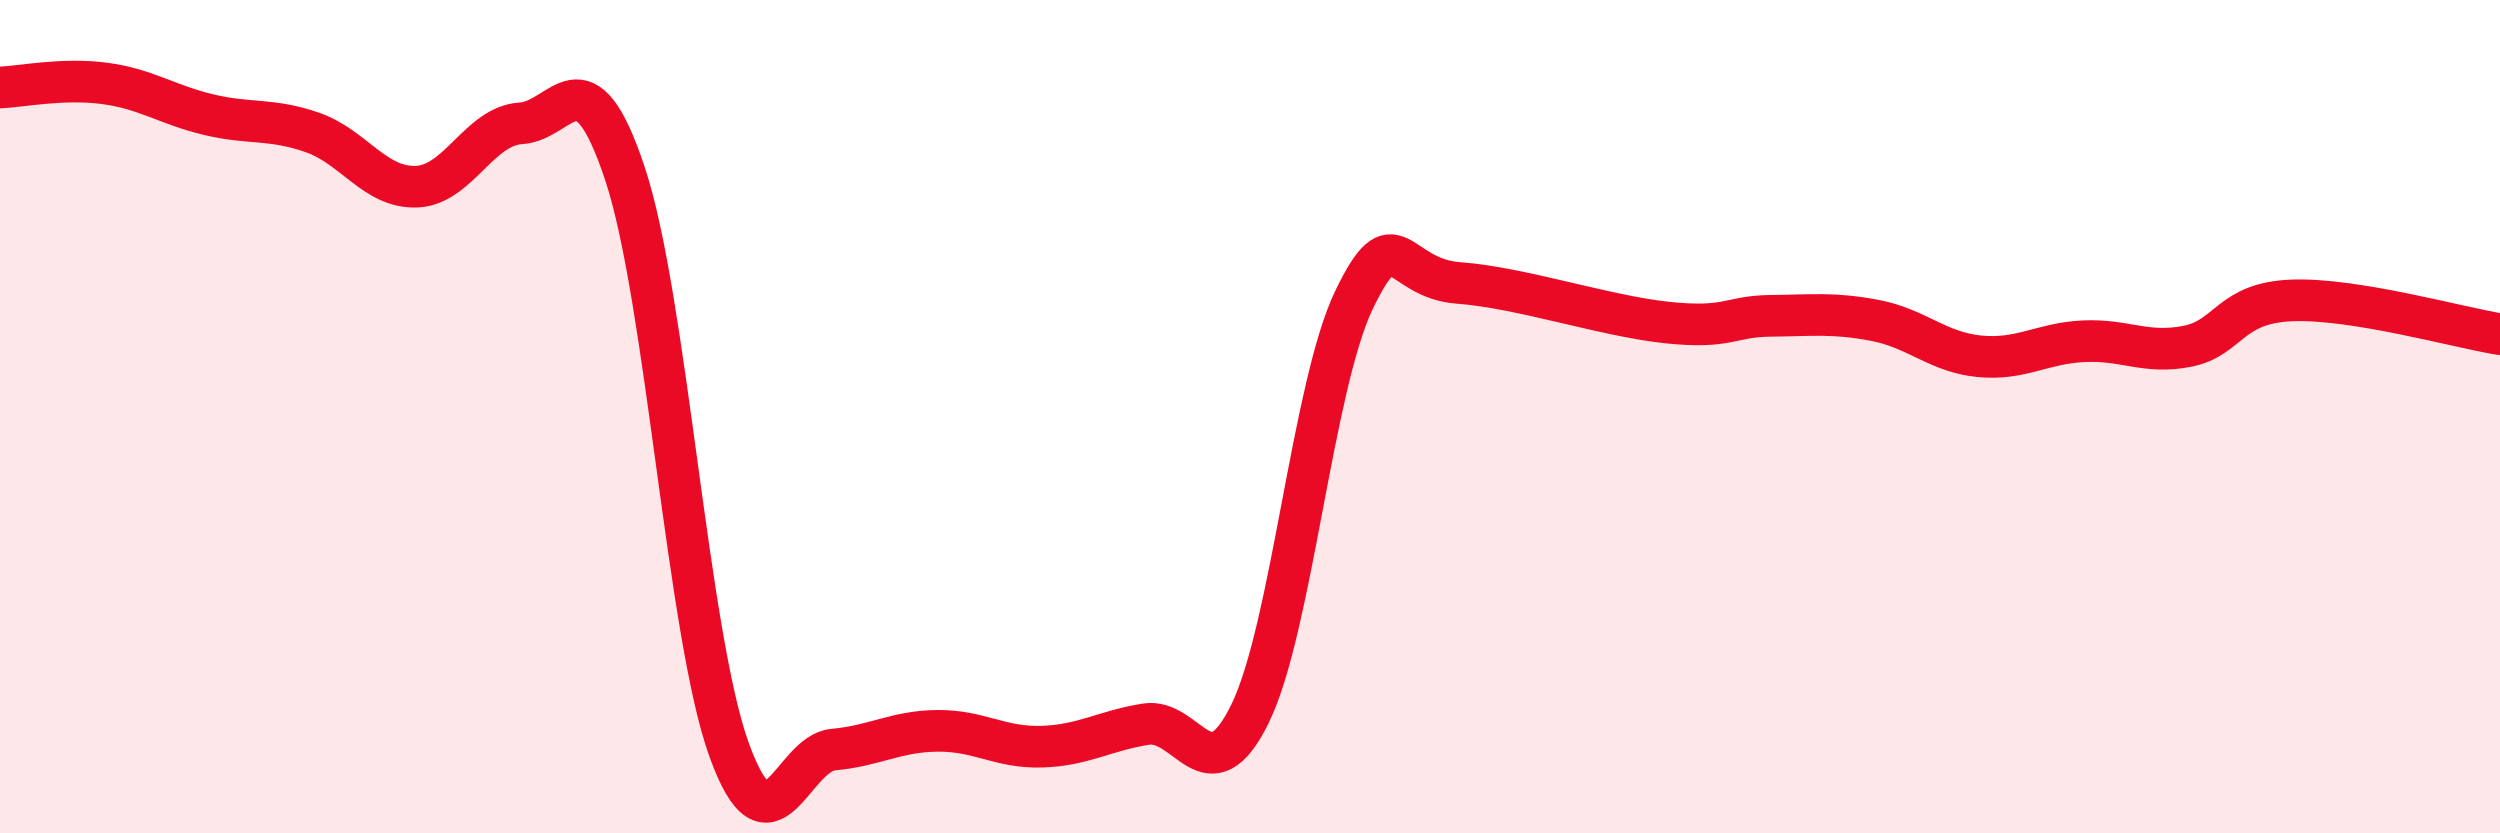
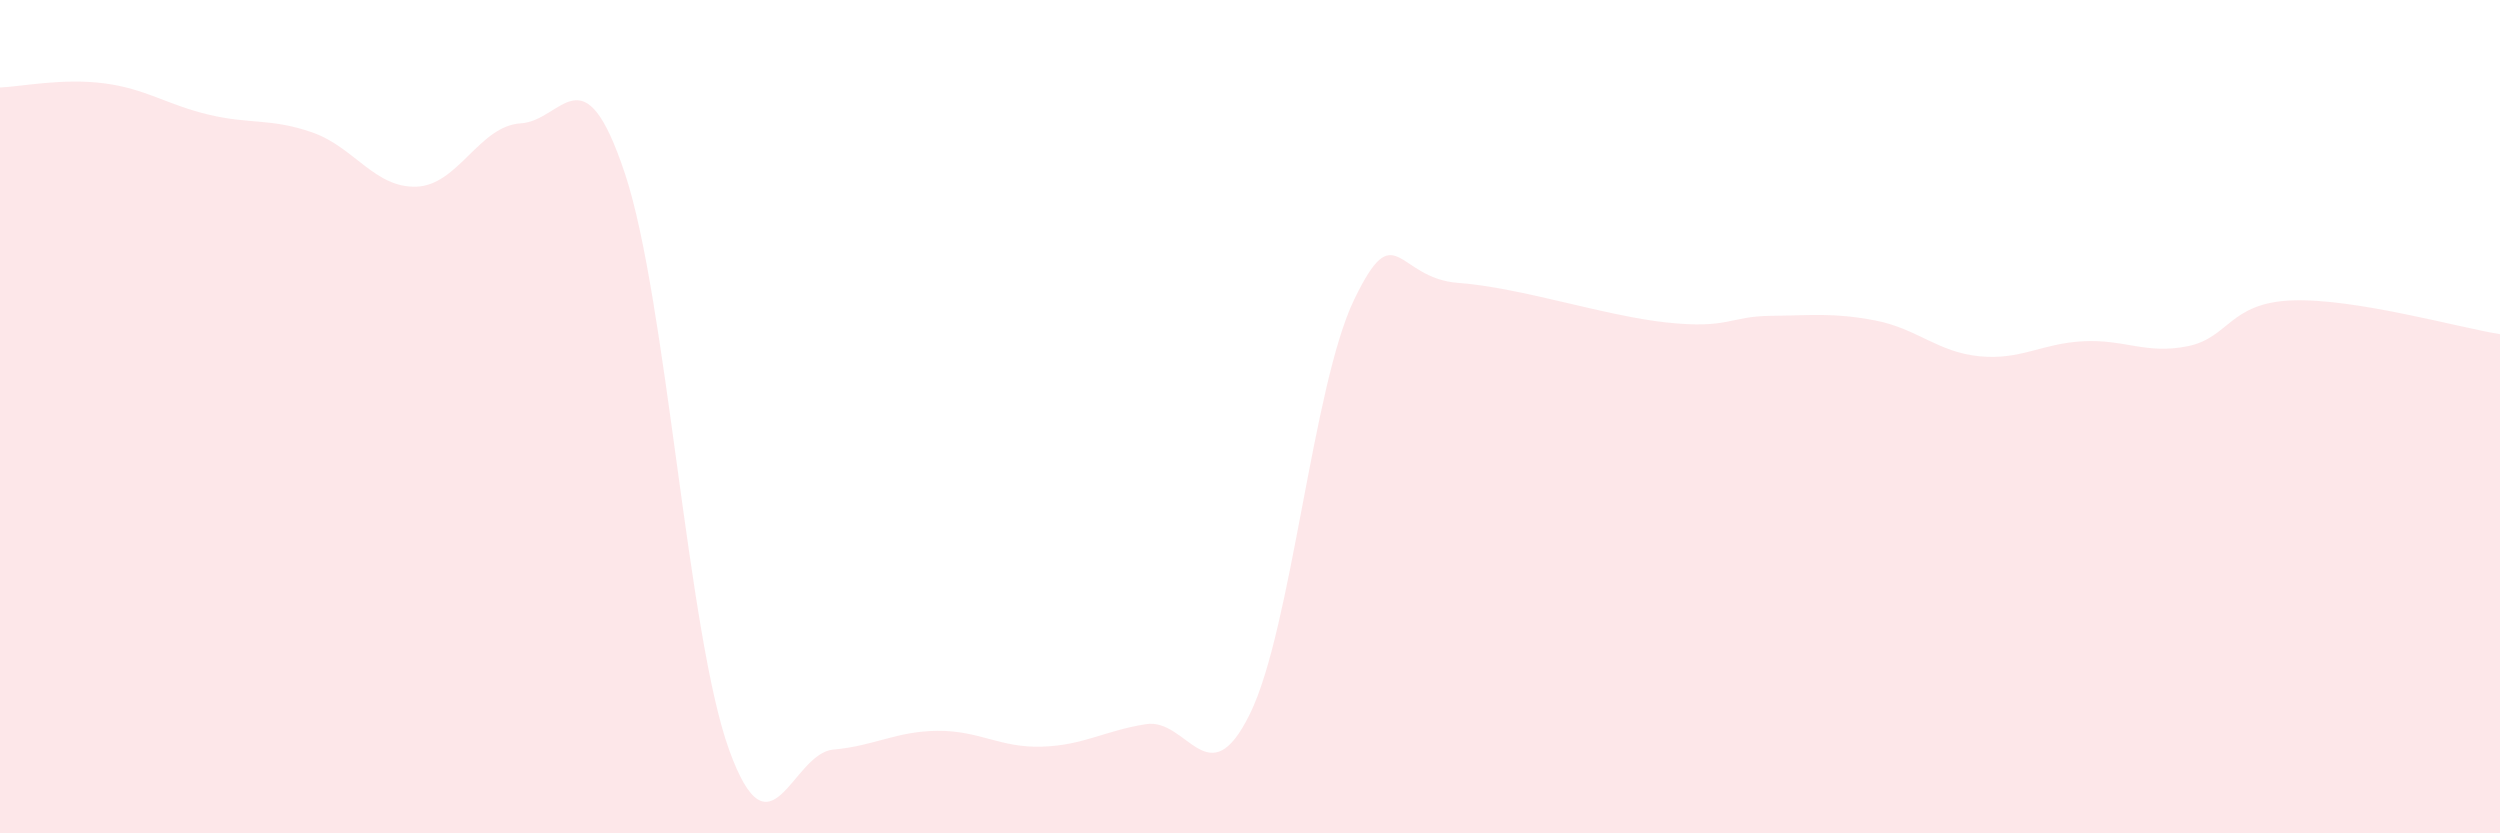
<svg xmlns="http://www.w3.org/2000/svg" width="60" height="20" viewBox="0 0 60 20">
  <path d="M 0,2.1 C 0.5,2.08 1.5,1.87 2.5,2 C 3.5,2.13 4,2.51 5,2.75 C 6,2.99 6.5,2.83 7.5,3.18 C 8.5,3.53 9,4.52 10,4.48 C 11,4.44 11.5,3.02 12.5,2.96 C 13.5,2.9 14,1.16 15,4.17 C 16,7.18 16.5,15.24 17.5,18 C 18.5,20.76 19,18.08 20,17.99 C 21,17.9 21.5,17.55 22.5,17.54 C 23.5,17.53 24,17.95 25,17.92 C 26,17.89 26.5,17.54 27.5,17.38 C 28.5,17.22 29,19.17 30,17.13 C 31,15.09 31.5,9.26 32.5,7.19 C 33.5,5.12 33.5,6.68 35,6.79 C 36.5,6.9 38.5,7.58 40,7.74 C 41.5,7.9 41.5,7.59 42.5,7.58 C 43.5,7.57 44,7.5 45,7.69 C 46,7.88 46.5,8.45 47.5,8.55 C 48.5,8.65 49,8.24 50,8.19 C 51,8.14 51.5,8.51 52.5,8.31 C 53.5,8.11 53.5,7.27 55,7.21 C 56.5,7.15 59,7.86 60,8.02L60 20L0 20Z" fill="#EB0A25" opacity="0.1" stroke-linecap="round" stroke-linejoin="round" />
-   <path d="M 0,2.1 C 0.5,2.08 1.5,1.87 2.5,2 C 3.5,2.13 4,2.51 5,2.75 C 6,2.99 6.5,2.83 7.5,3.18 C 8.5,3.53 9,4.52 10,4.48 C 11,4.44 11.5,3.02 12.5,2.96 C 13.5,2.9 14,1.16 15,4.17 C 16,7.18 16.5,15.24 17.5,18 C 18.5,20.76 19,18.08 20,17.99 C 21,17.9 21.5,17.55 22.5,17.54 C 23.5,17.53 24,17.95 25,17.92 C 26,17.89 26.5,17.54 27.5,17.38 C 28.5,17.22 29,19.17 30,17.13 C 31,15.09 31.5,9.26 32.5,7.19 C 33.5,5.12 33.5,6.68 35,6.79 C 36.5,6.9 38.5,7.58 40,7.74 C 41.5,7.9 41.5,7.59 42.5,7.58 C 43.5,7.57 44,7.5 45,7.69 C 46,7.88 46.5,8.45 47.5,8.55 C 48.5,8.65 49,8.24 50,8.19 C 51,8.14 51.5,8.51 52.5,8.31 C 53.5,8.11 53.5,7.27 55,7.21 C 56.5,7.15 59,7.86 60,8.02" stroke="#EB0A25" stroke-width="1" fill="none" stroke-linecap="round" stroke-linejoin="round" />
</svg>